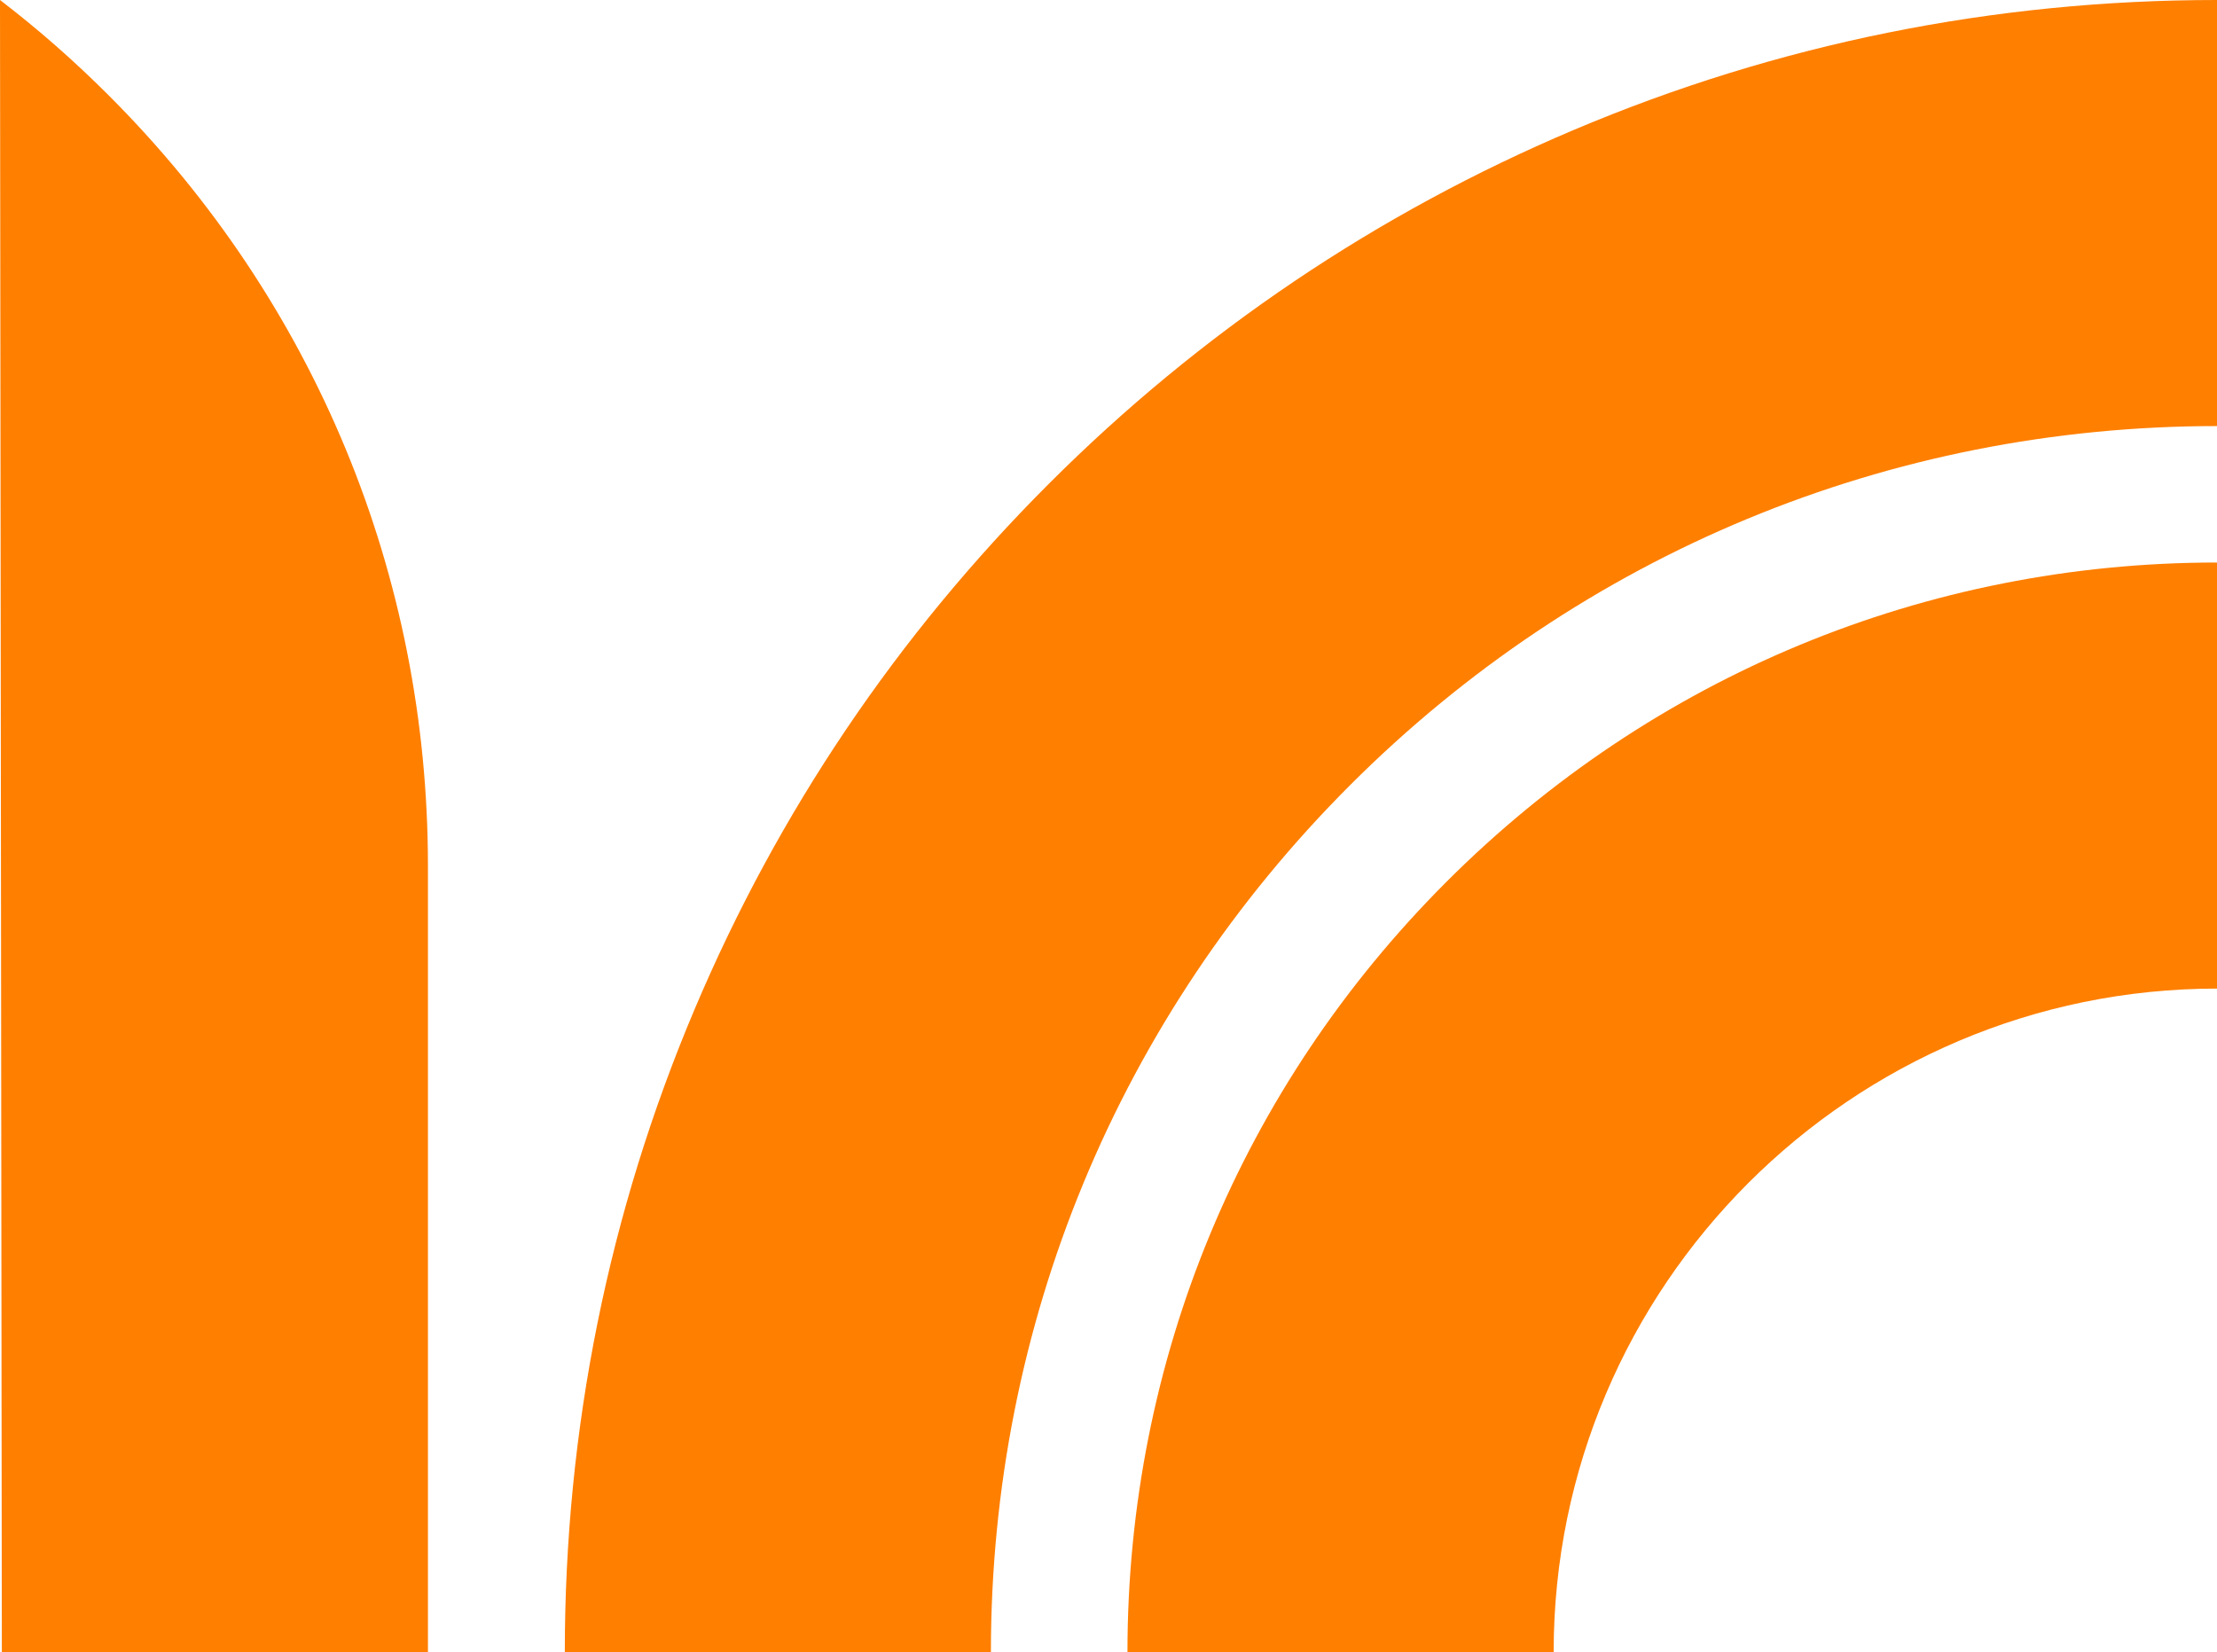
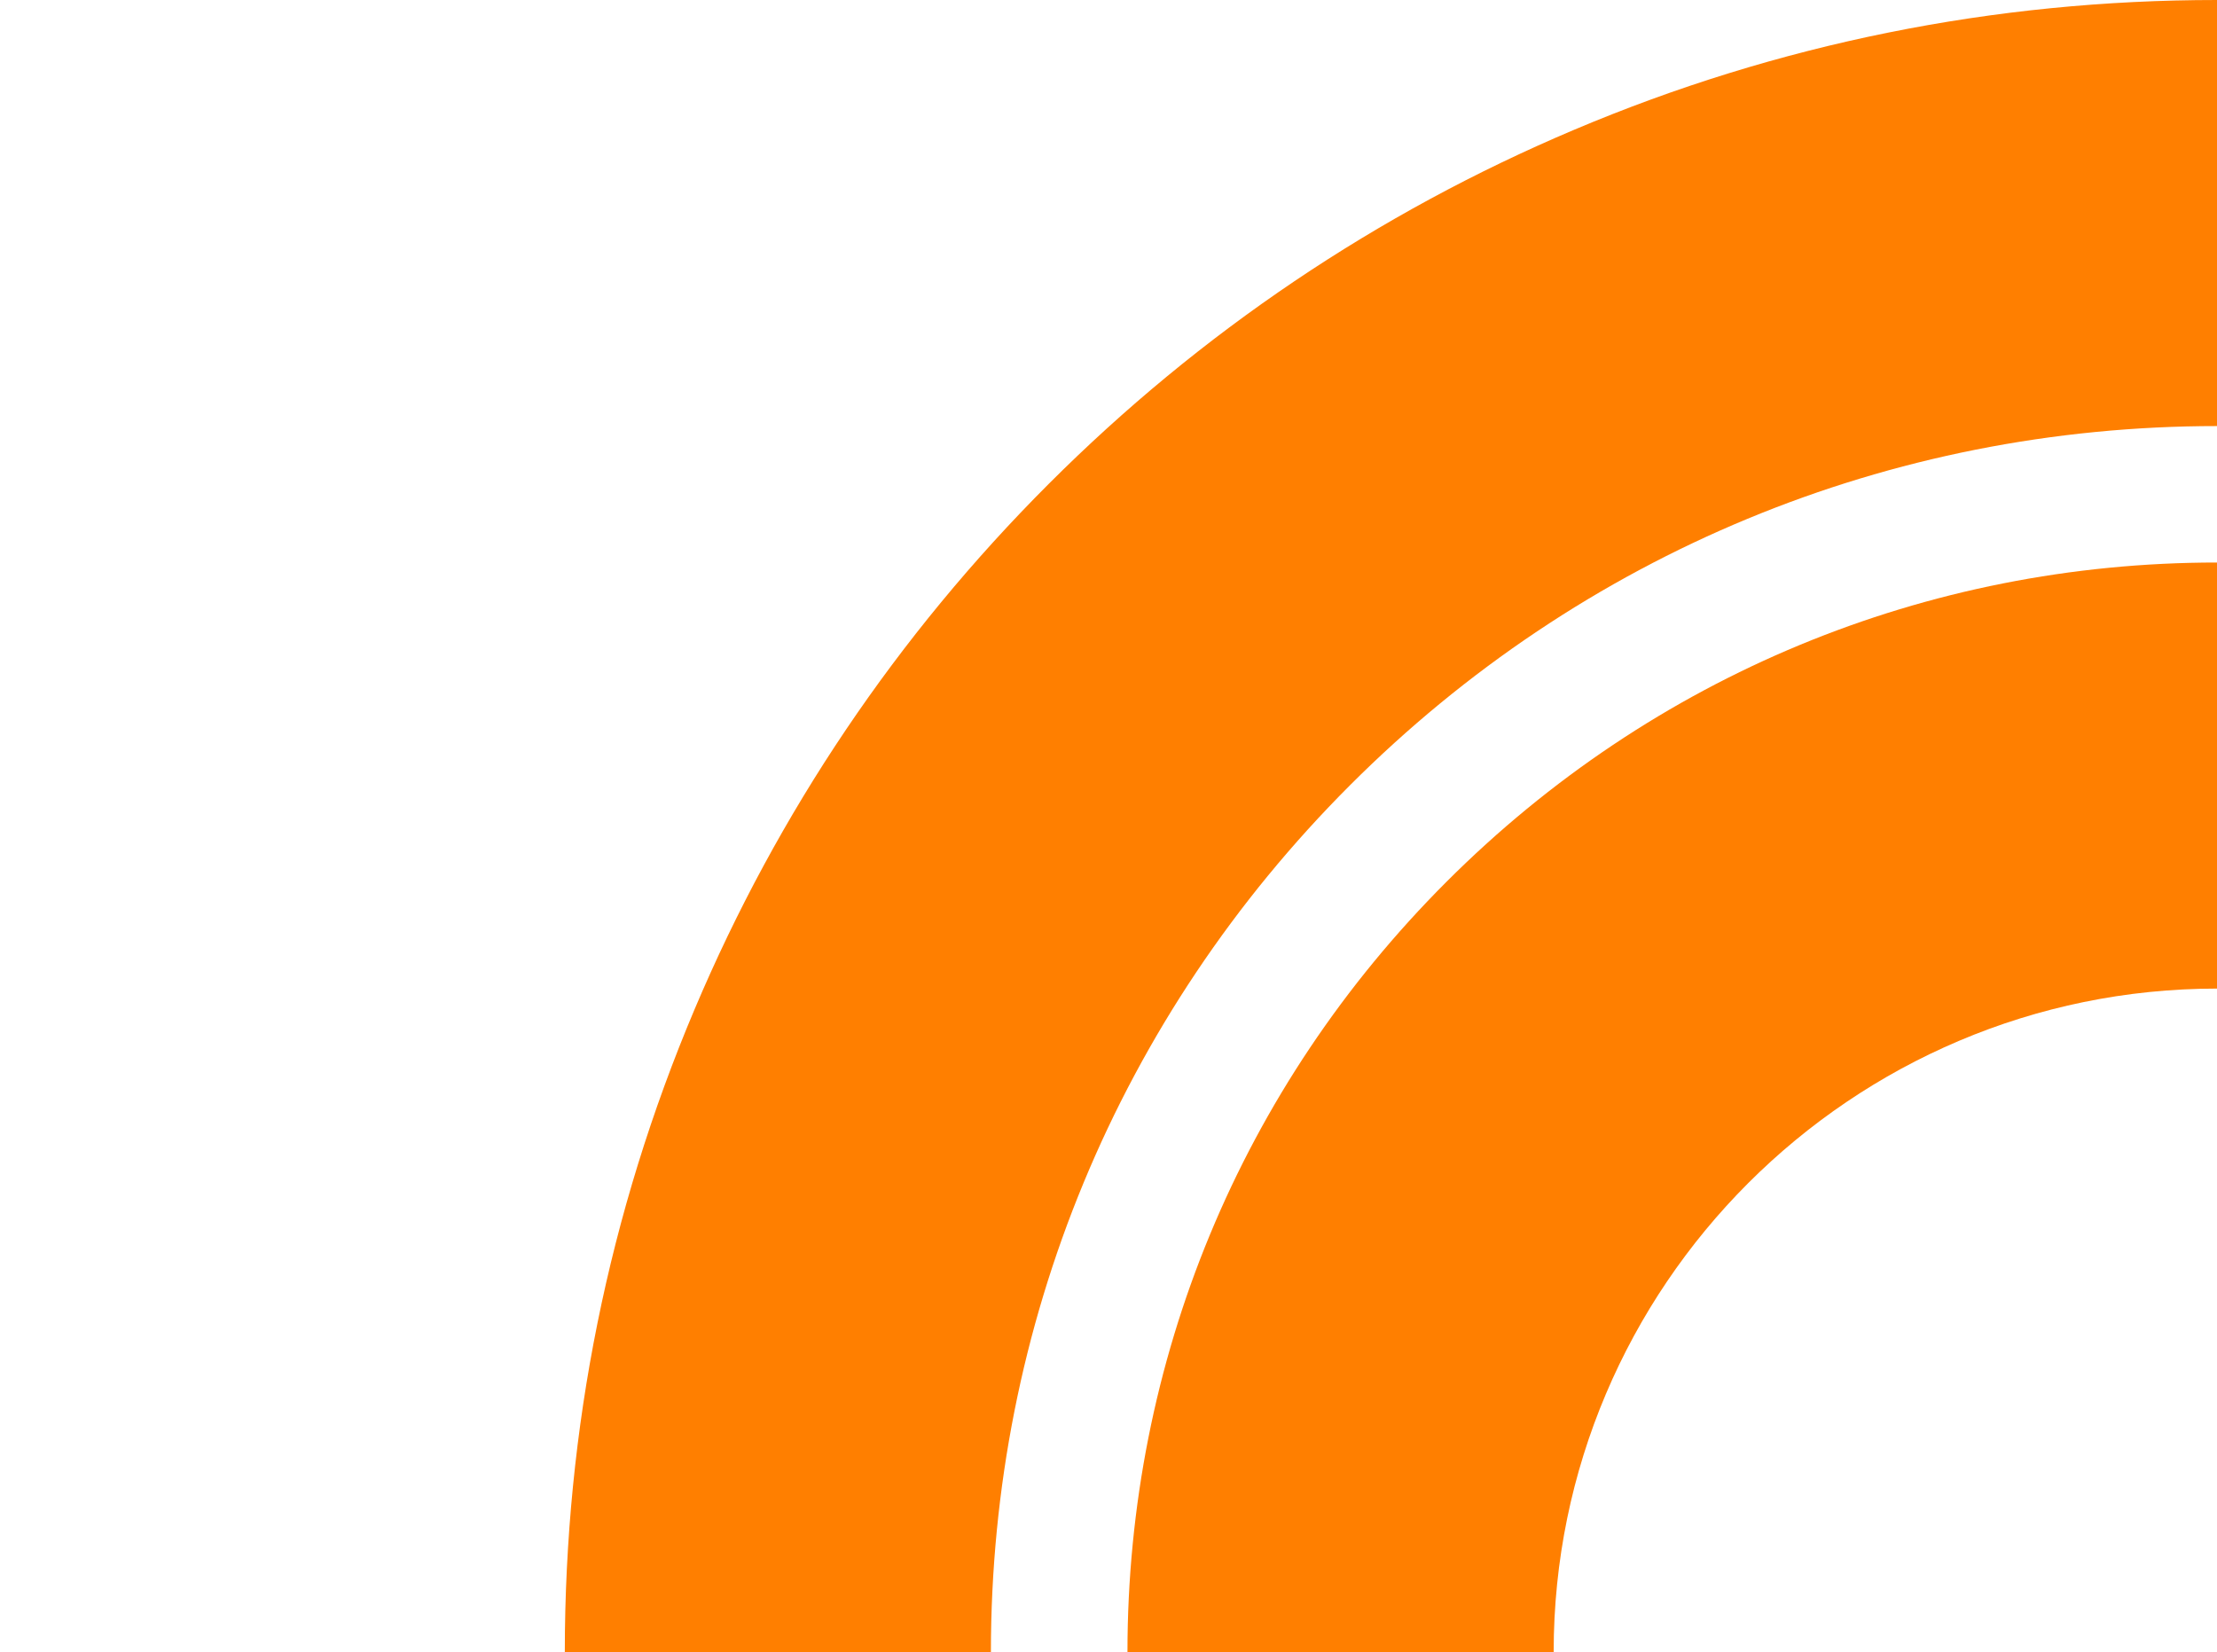
<svg xmlns="http://www.w3.org/2000/svg" id="Ebene_1" viewBox="0 0 216.24 161.15">
  <defs>
    <style>.cls-1{fill:#ff7f00;}</style>
  </defs>
  <path class="cls-1" d="m96.65,161.15h-41.56c0-21.75,4.26-42.85,12.67-62.73,8.12-19.19,19.73-36.42,34.53-51.22,14.79-14.79,32.03-26.41,51.22-34.53C173.38,4.26,194.49,0,216.24,0v41.56c-31.94,0-61.98,12.44-84.56,35.03-22.59,22.59-35.03,52.62-35.03,84.56Z" />
  <path class="cls-1" d="m151.53,161.15h-41.56c0-28.39,11.05-55.08,31.13-75.15,20.07-20.07,46.76-31.13,75.15-31.13v41.56c-35.68,0-64.71,29.03-64.71,64.71Z" />
-   <path class="cls-1" d="m10.61,9.31C7.25,5.95,3.71,2.84,0,0l.18,161.15h41.56v-76.69c0-28.39-11.05-55.08-31.13-75.15Z" />
</svg>